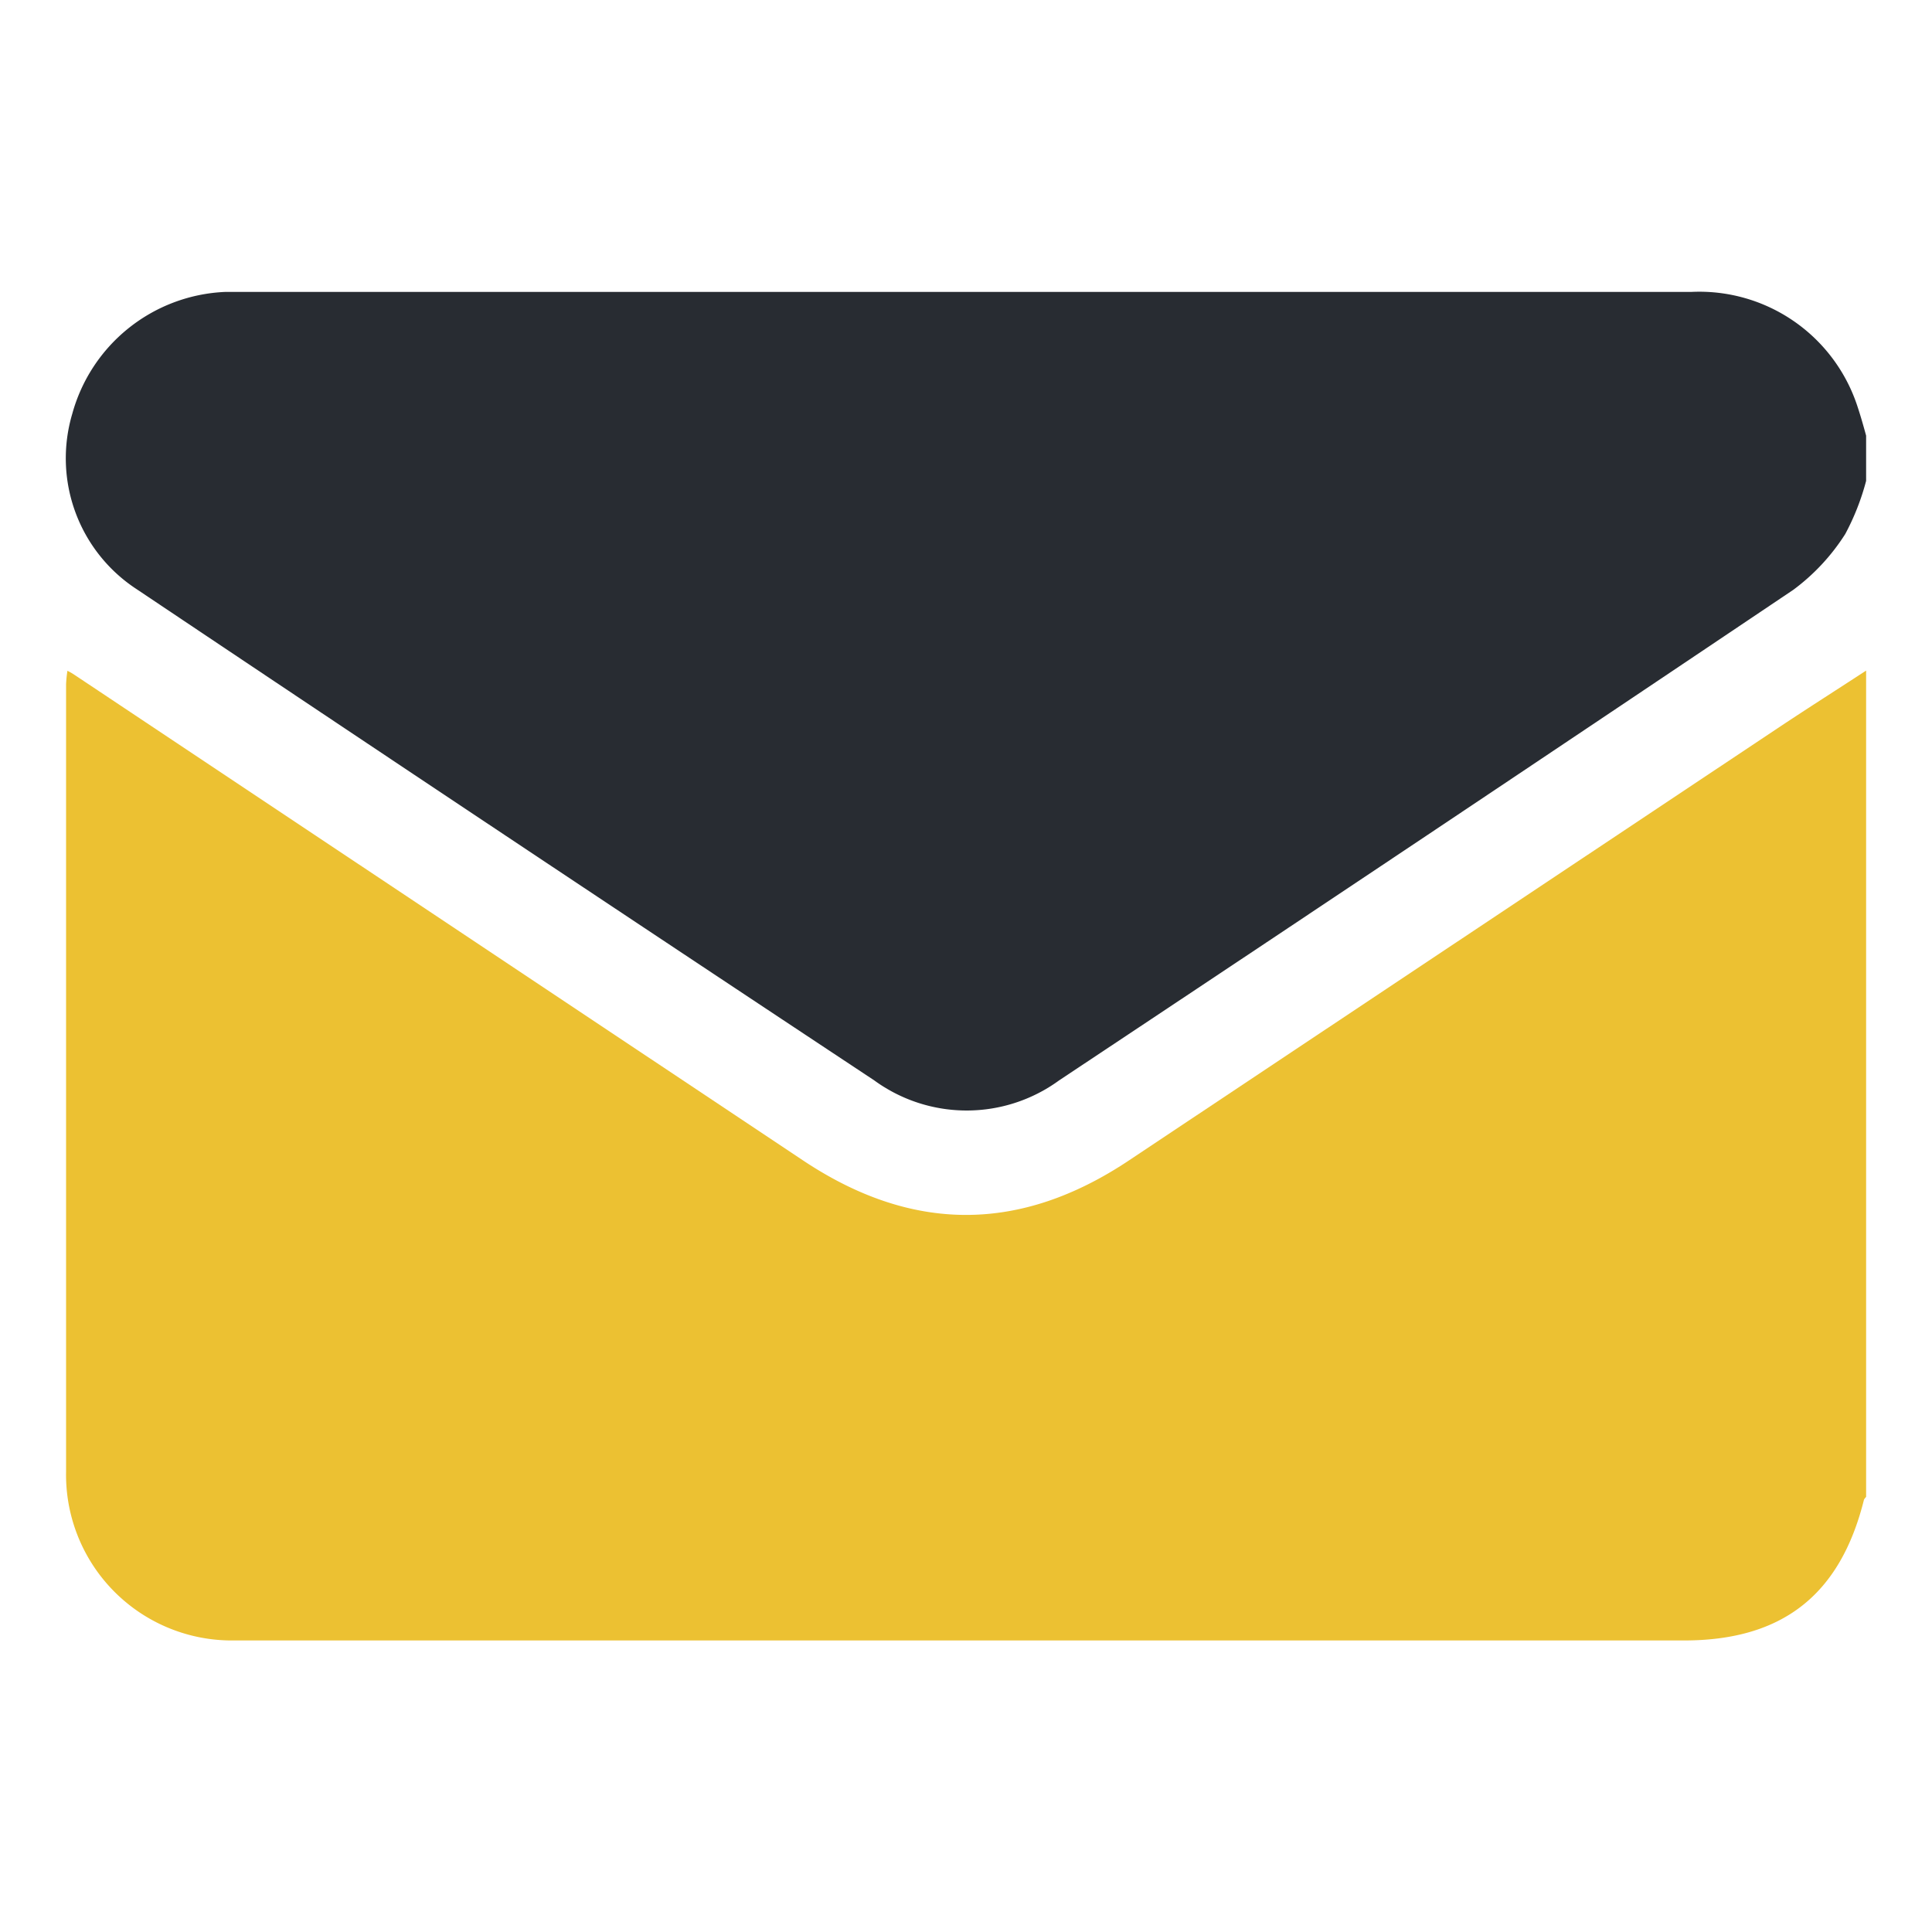
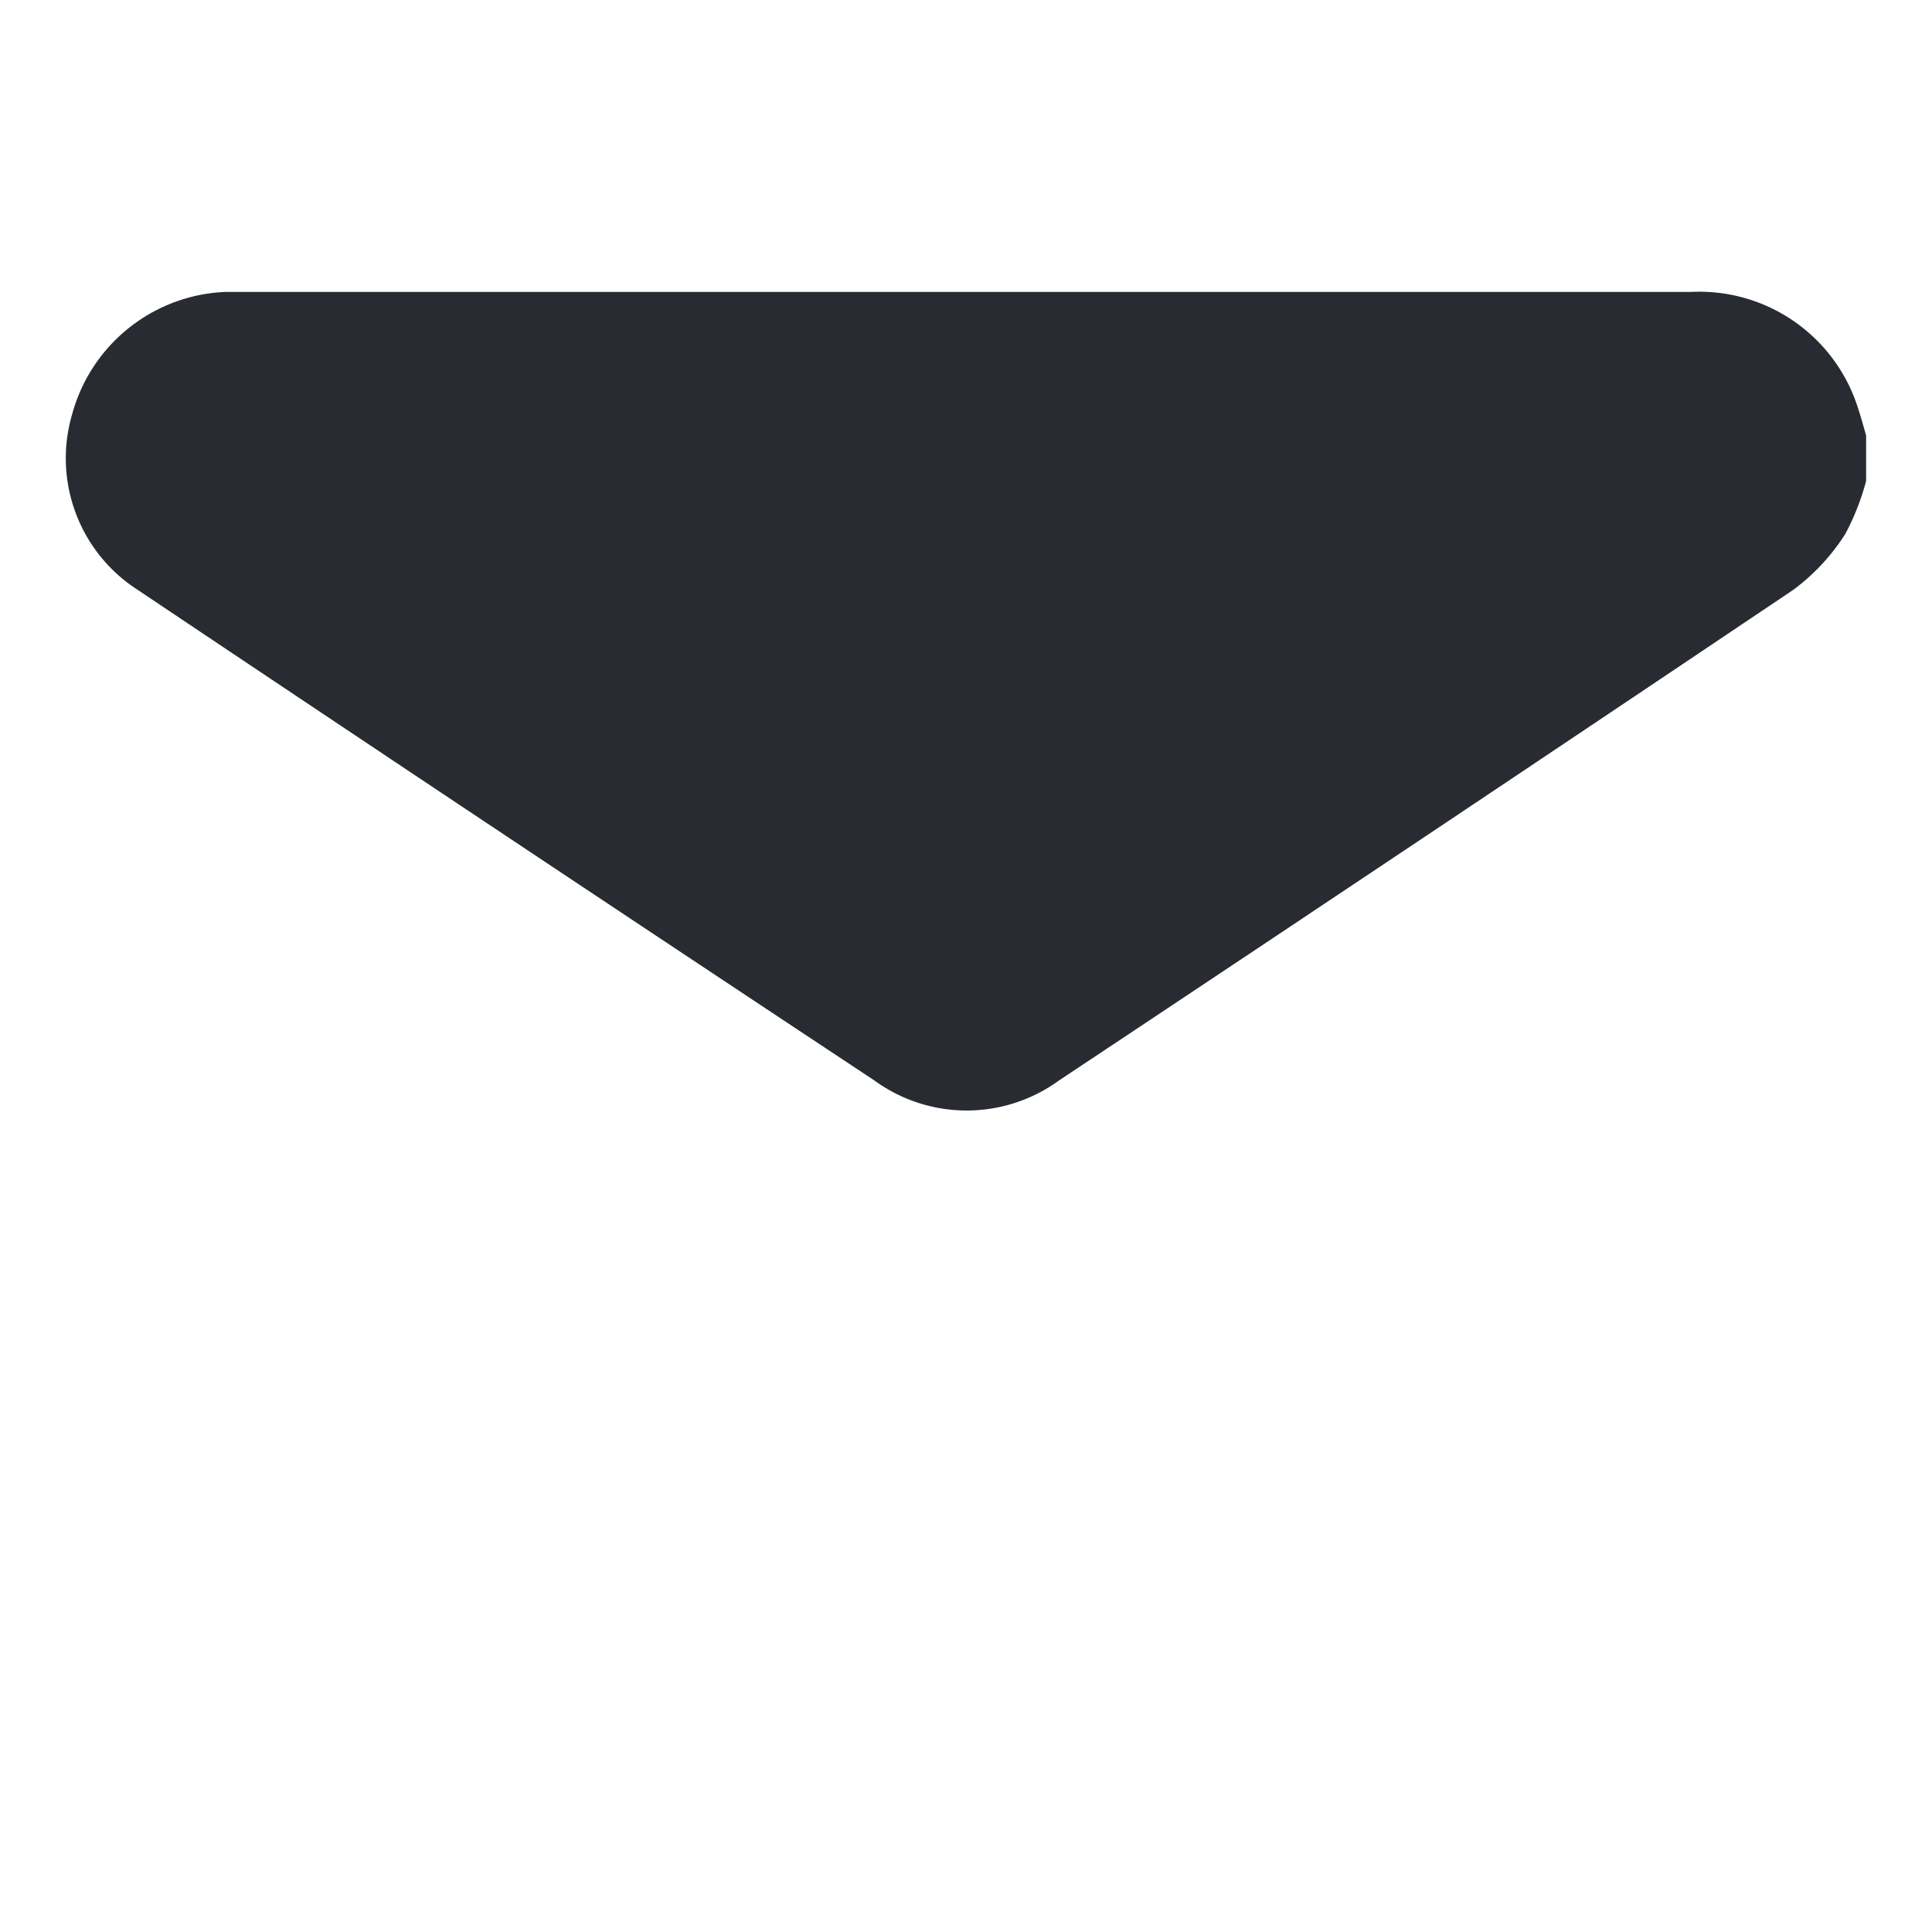
<svg xmlns="http://www.w3.org/2000/svg" id="Layer_1" data-name="Layer 1" viewBox="0 0 100 100">
  <defs>
    <style>.cls-1{fill:#ecc132;}.cls-2{fill:#282c32;}</style>
  </defs>
-   <path class="cls-1" d="M96.59,34.71V77.48a.67.67,0,0,0-.11.14c-1.23,4.94-4.23,7.29-9.32,7.29H11.92a8.58,8.58,0,0,1-8.5-8.74q0-20.37,0-40.75a6.37,6.37,0,0,1,.07-.7,3,3,0,0,1,.32.18L41.56,60.06c5.64,3.76,11.23,3.77,16.88,0L92.18,37.58C93.64,36.61,95.12,35.67,96.59,34.71Z" />
  <path class="cls-2" d="M96.59,24.89a12.6,12.6,0,0,1-1.08,2.75,10.77,10.77,0,0,1-2.69,2.89q-19,12.77-38,25.39a8.12,8.12,0,0,1-9.57,0Q26.11,43.25,7.08,30.5a8.09,8.09,0,0,1-3.34-9.08,8.59,8.59,0,0,1,7.91-6.31H87.53A8.61,8.61,0,0,1,96.13,21c.17.51.31,1,.46,1.55Z" />
</svg>